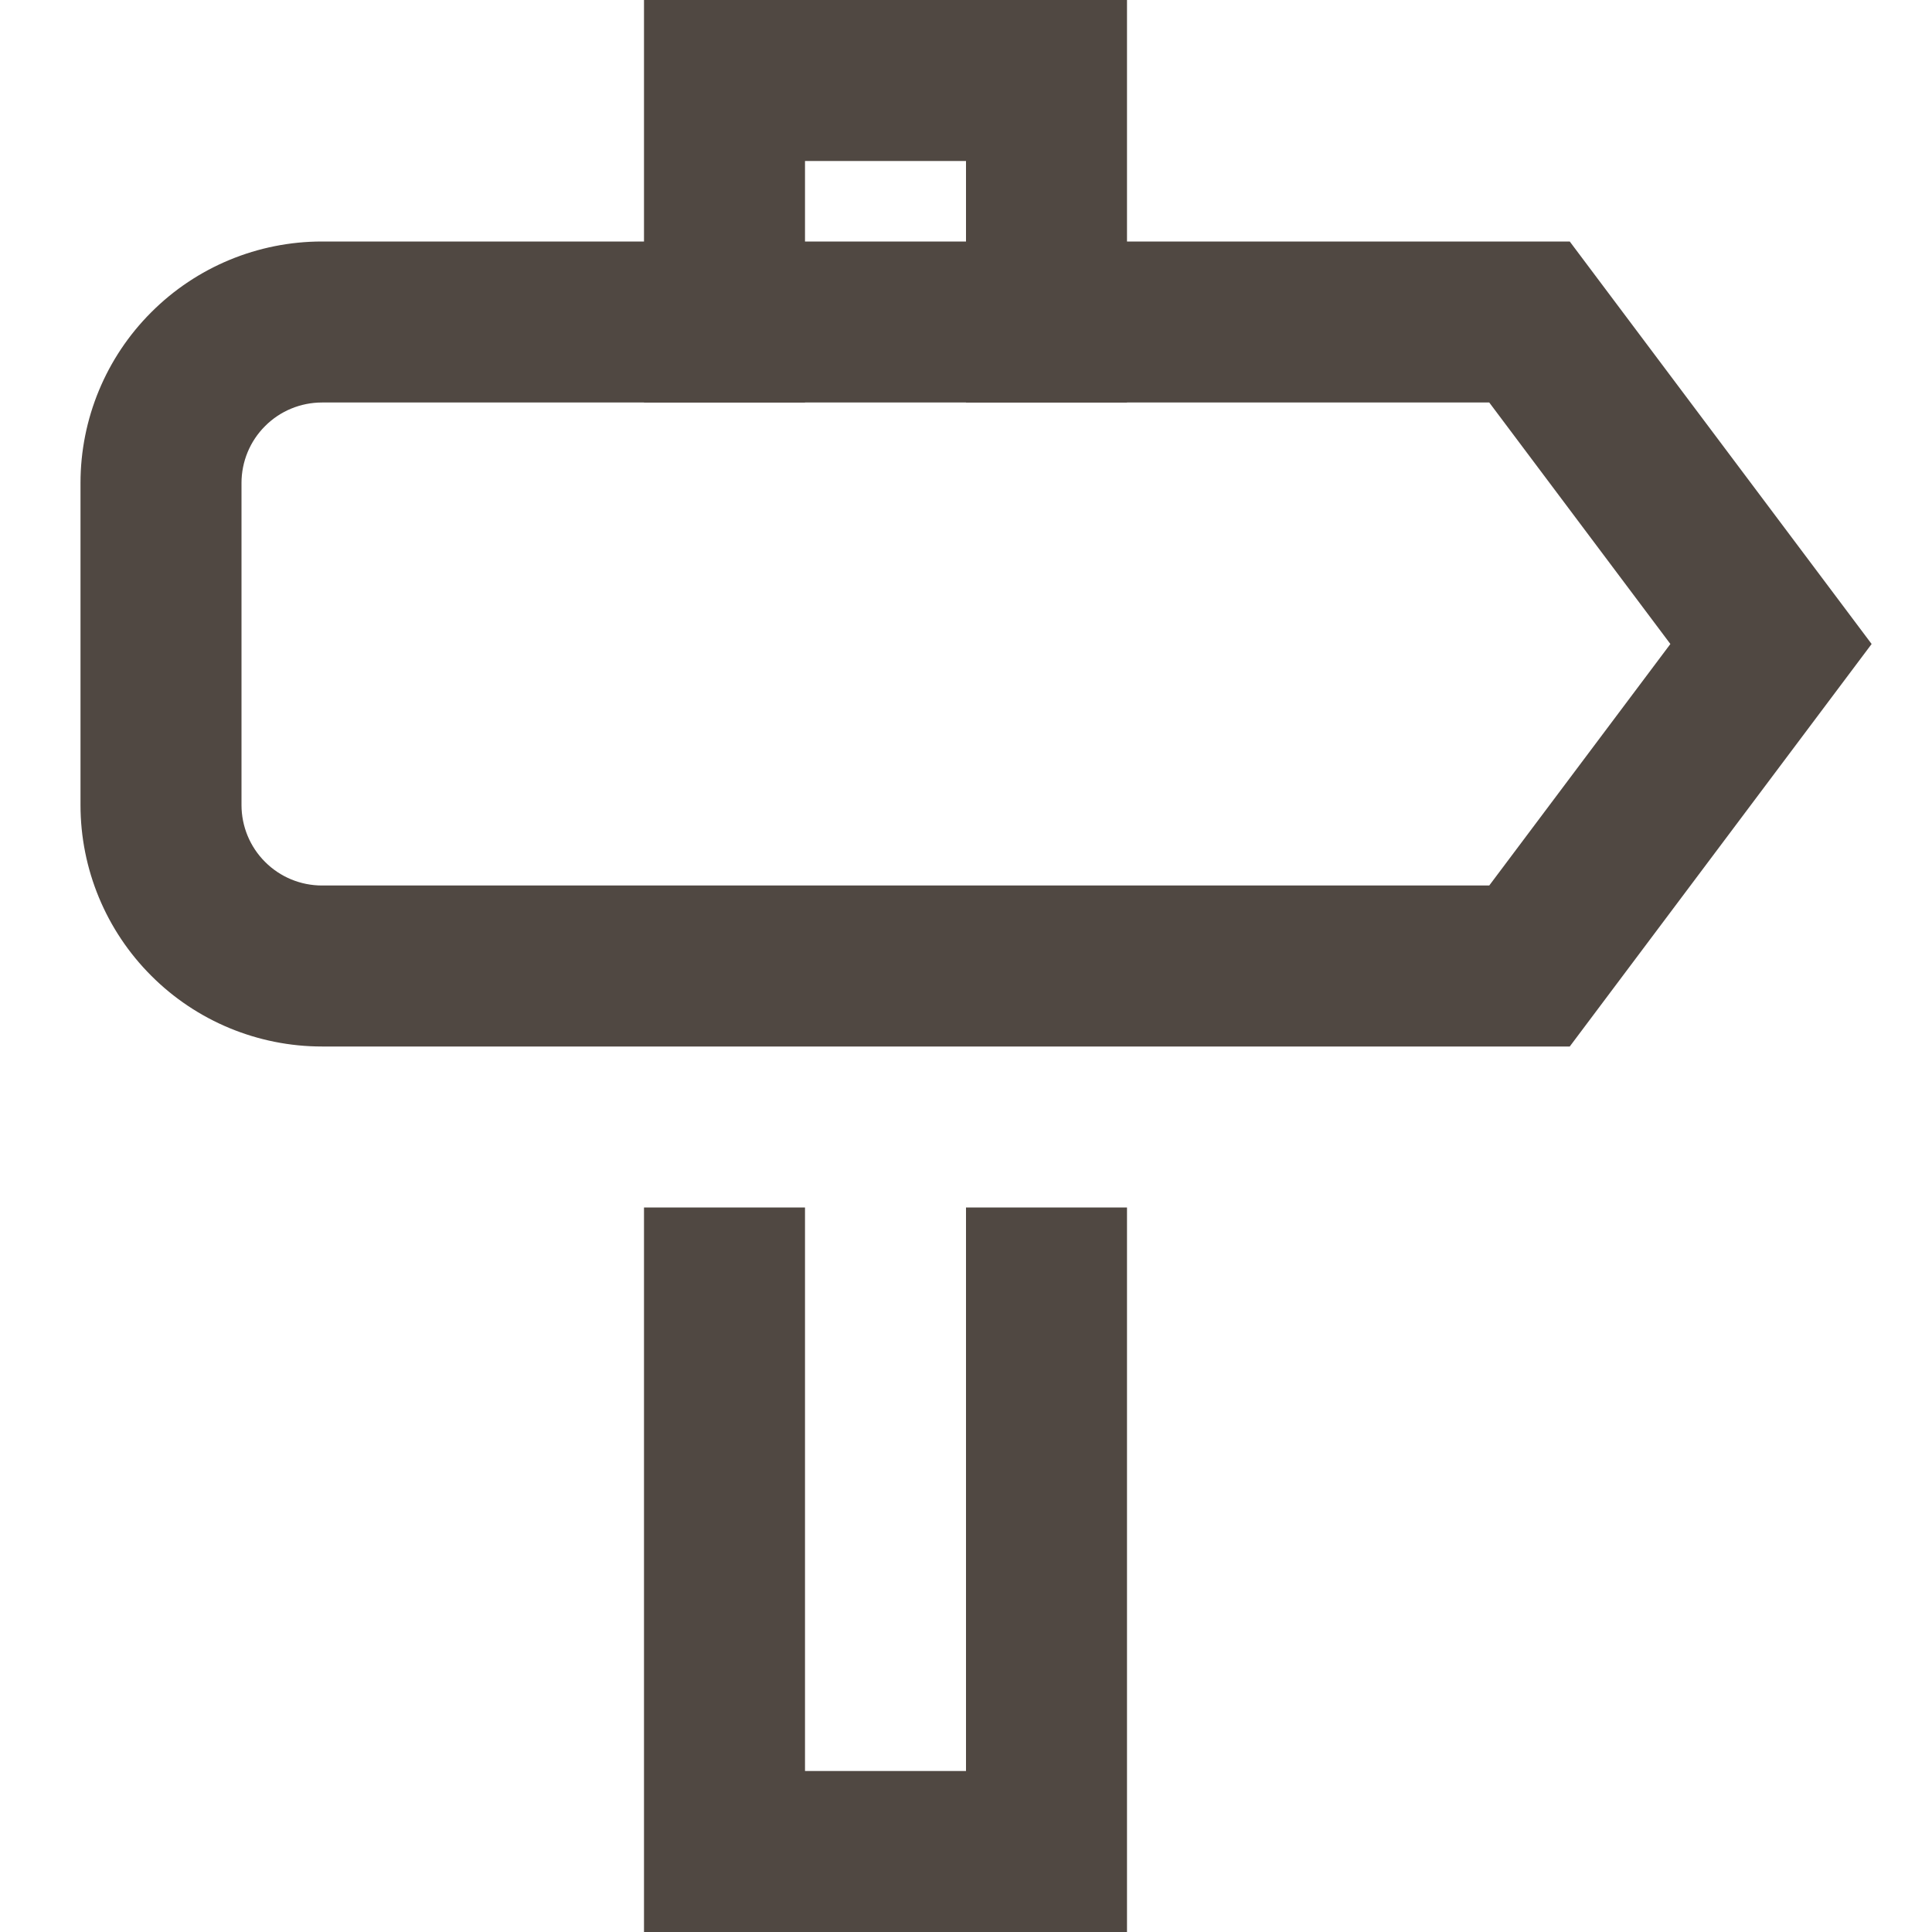
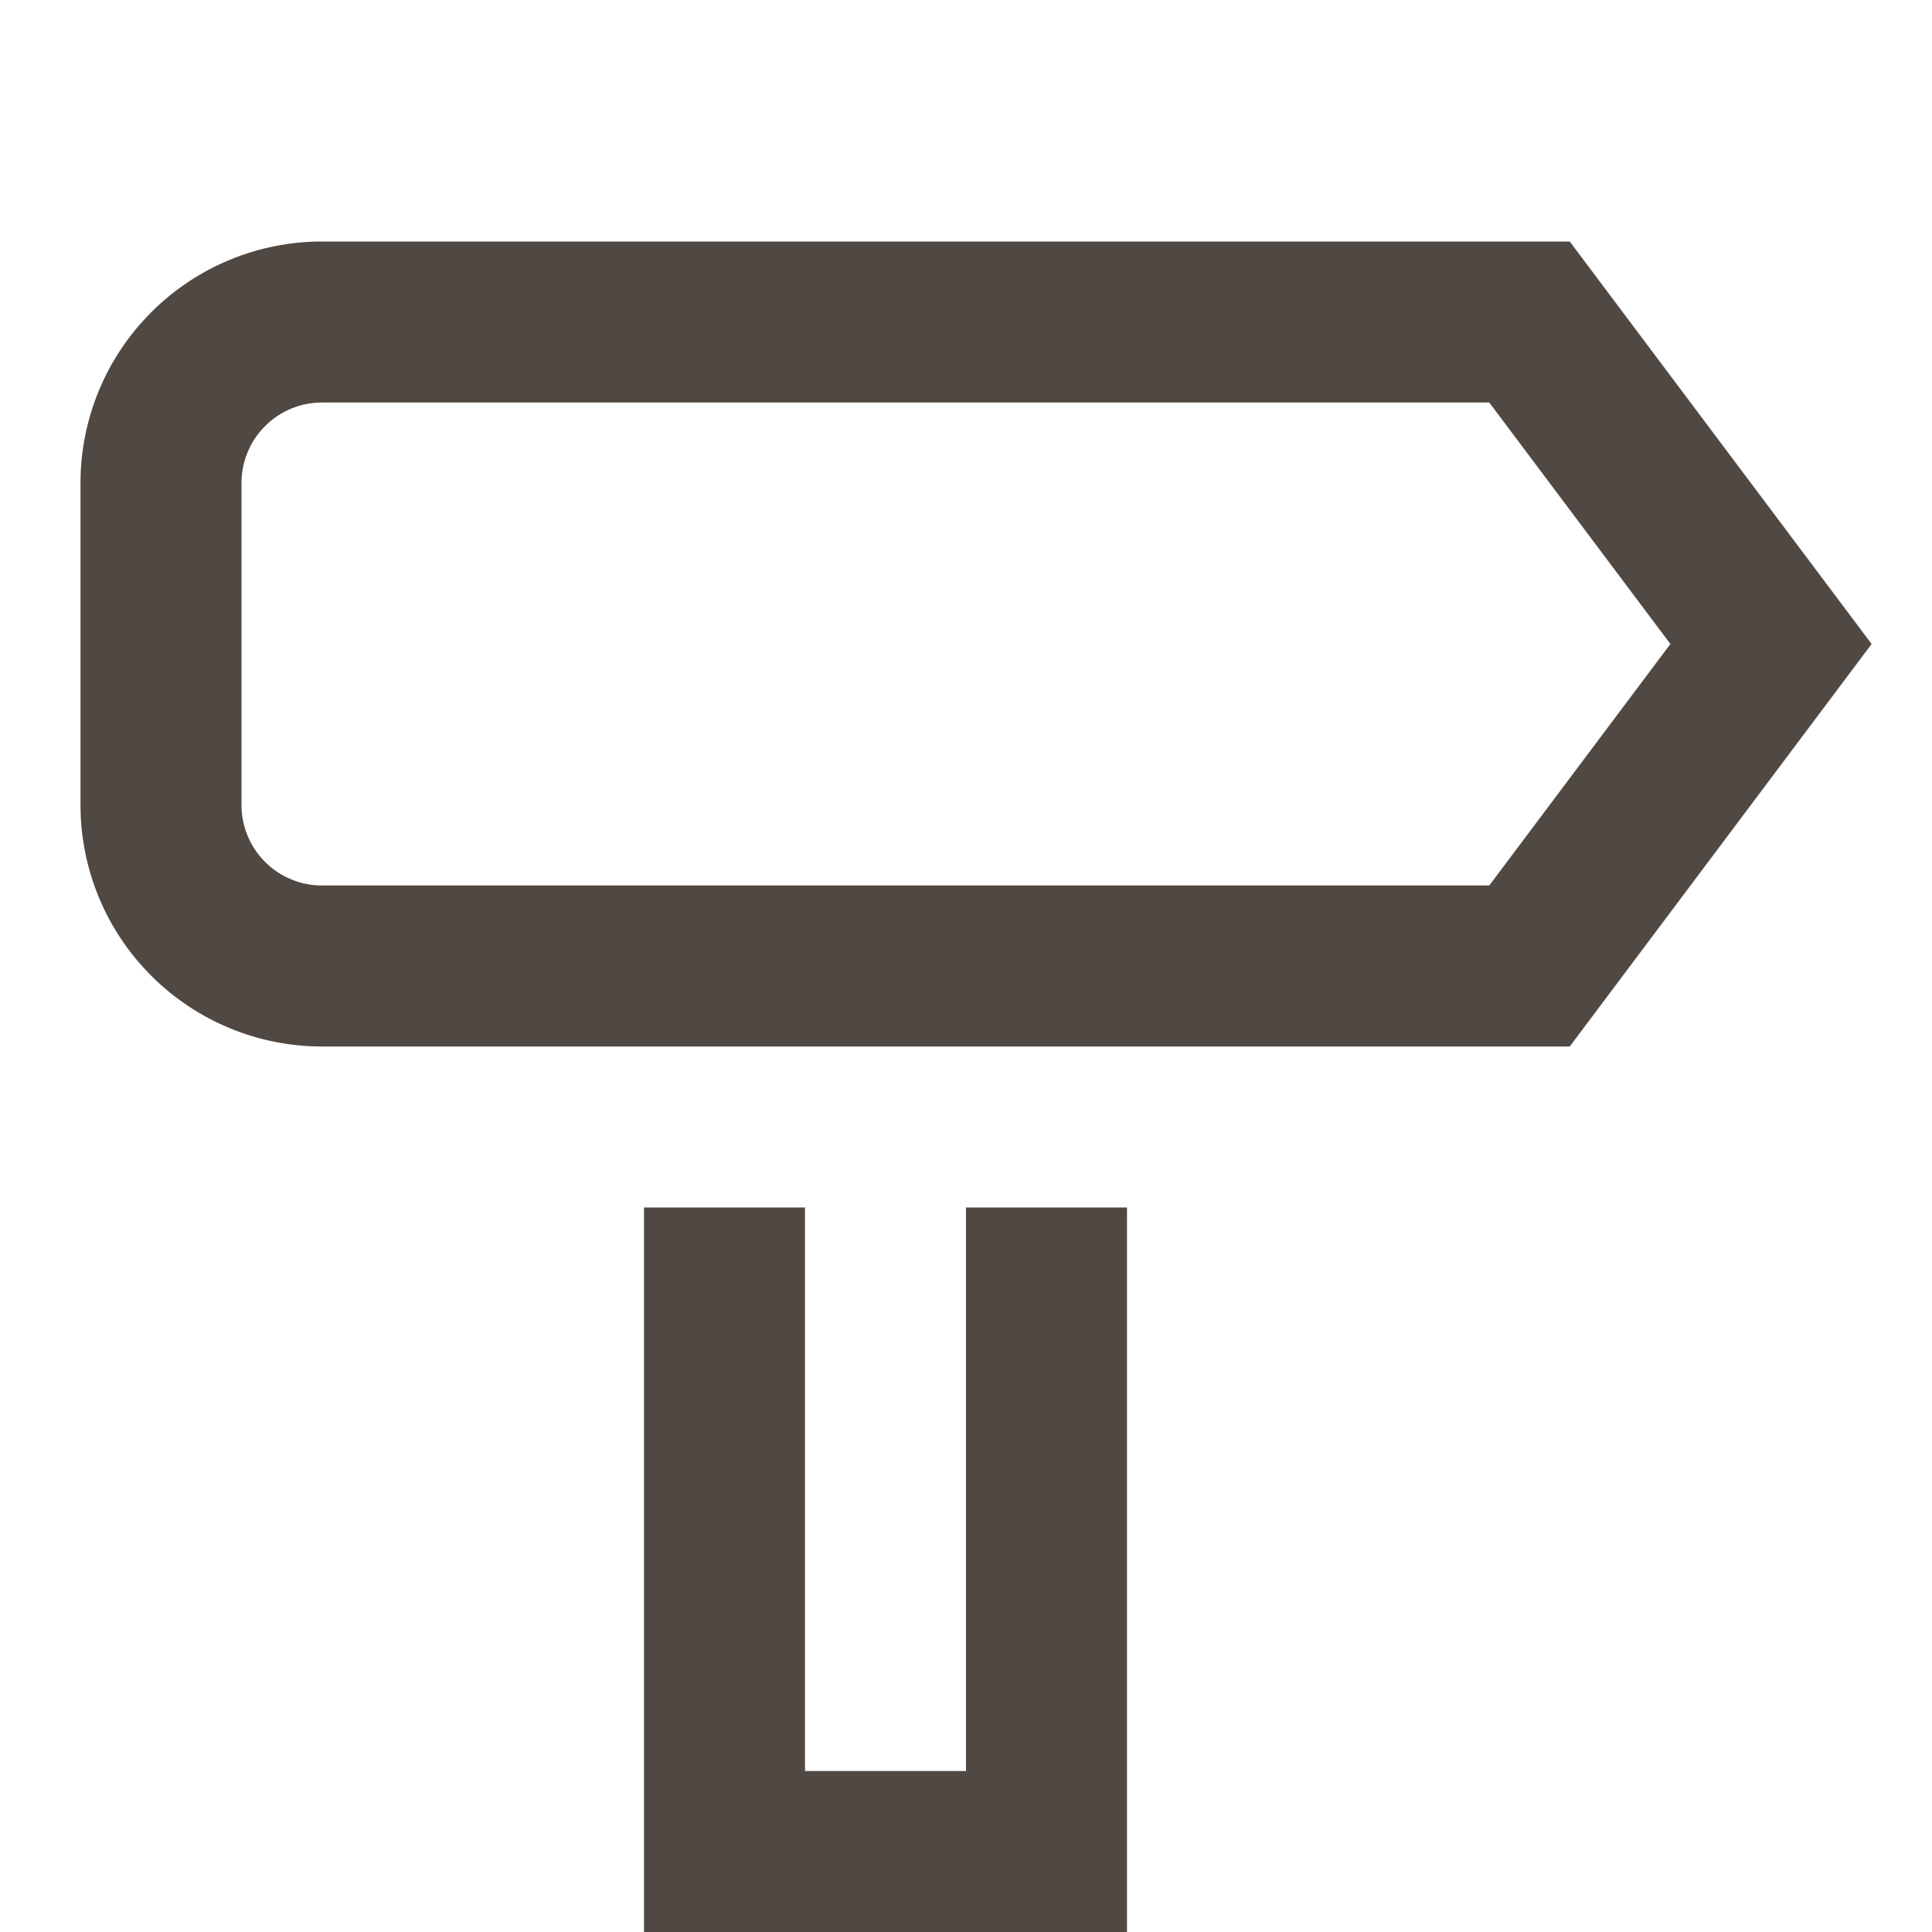
<svg xmlns="http://www.w3.org/2000/svg" width="24" height="24" viewBox="0 0 24 24" fill="none">
  <path fill-rule="evenodd" clip-rule="evenodd" d="M10 15V22H12V15H14V24H8V15H10Z" fill="#504842" />
-   <path fill-rule="evenodd" clip-rule="evenodd" d="M8 0H14V5H12V2H10V5H8V0Z" fill="#504842" />
  <path fill-rule="evenodd" clip-rule="evenodd" d="M1.879 3.879C2.441 3.316 3.204 3 4 3H19.5L23.25 8L19.5 13H4C3.204 13 2.441 12.684 1.879 12.121C1.316 11.559 1 10.796 1 10V6C1 5.204 1.316 4.441 1.879 3.879ZM4 5C3.735 5 3.48 5.105 3.293 5.293C3.105 5.48 3 5.735 3 6V10C3 10.265 3.105 10.52 3.293 10.707C3.48 10.895 3.735 11 4 11H18.5L20.75 8L18.5 5H4Z" fill="#504842" />
</svg>